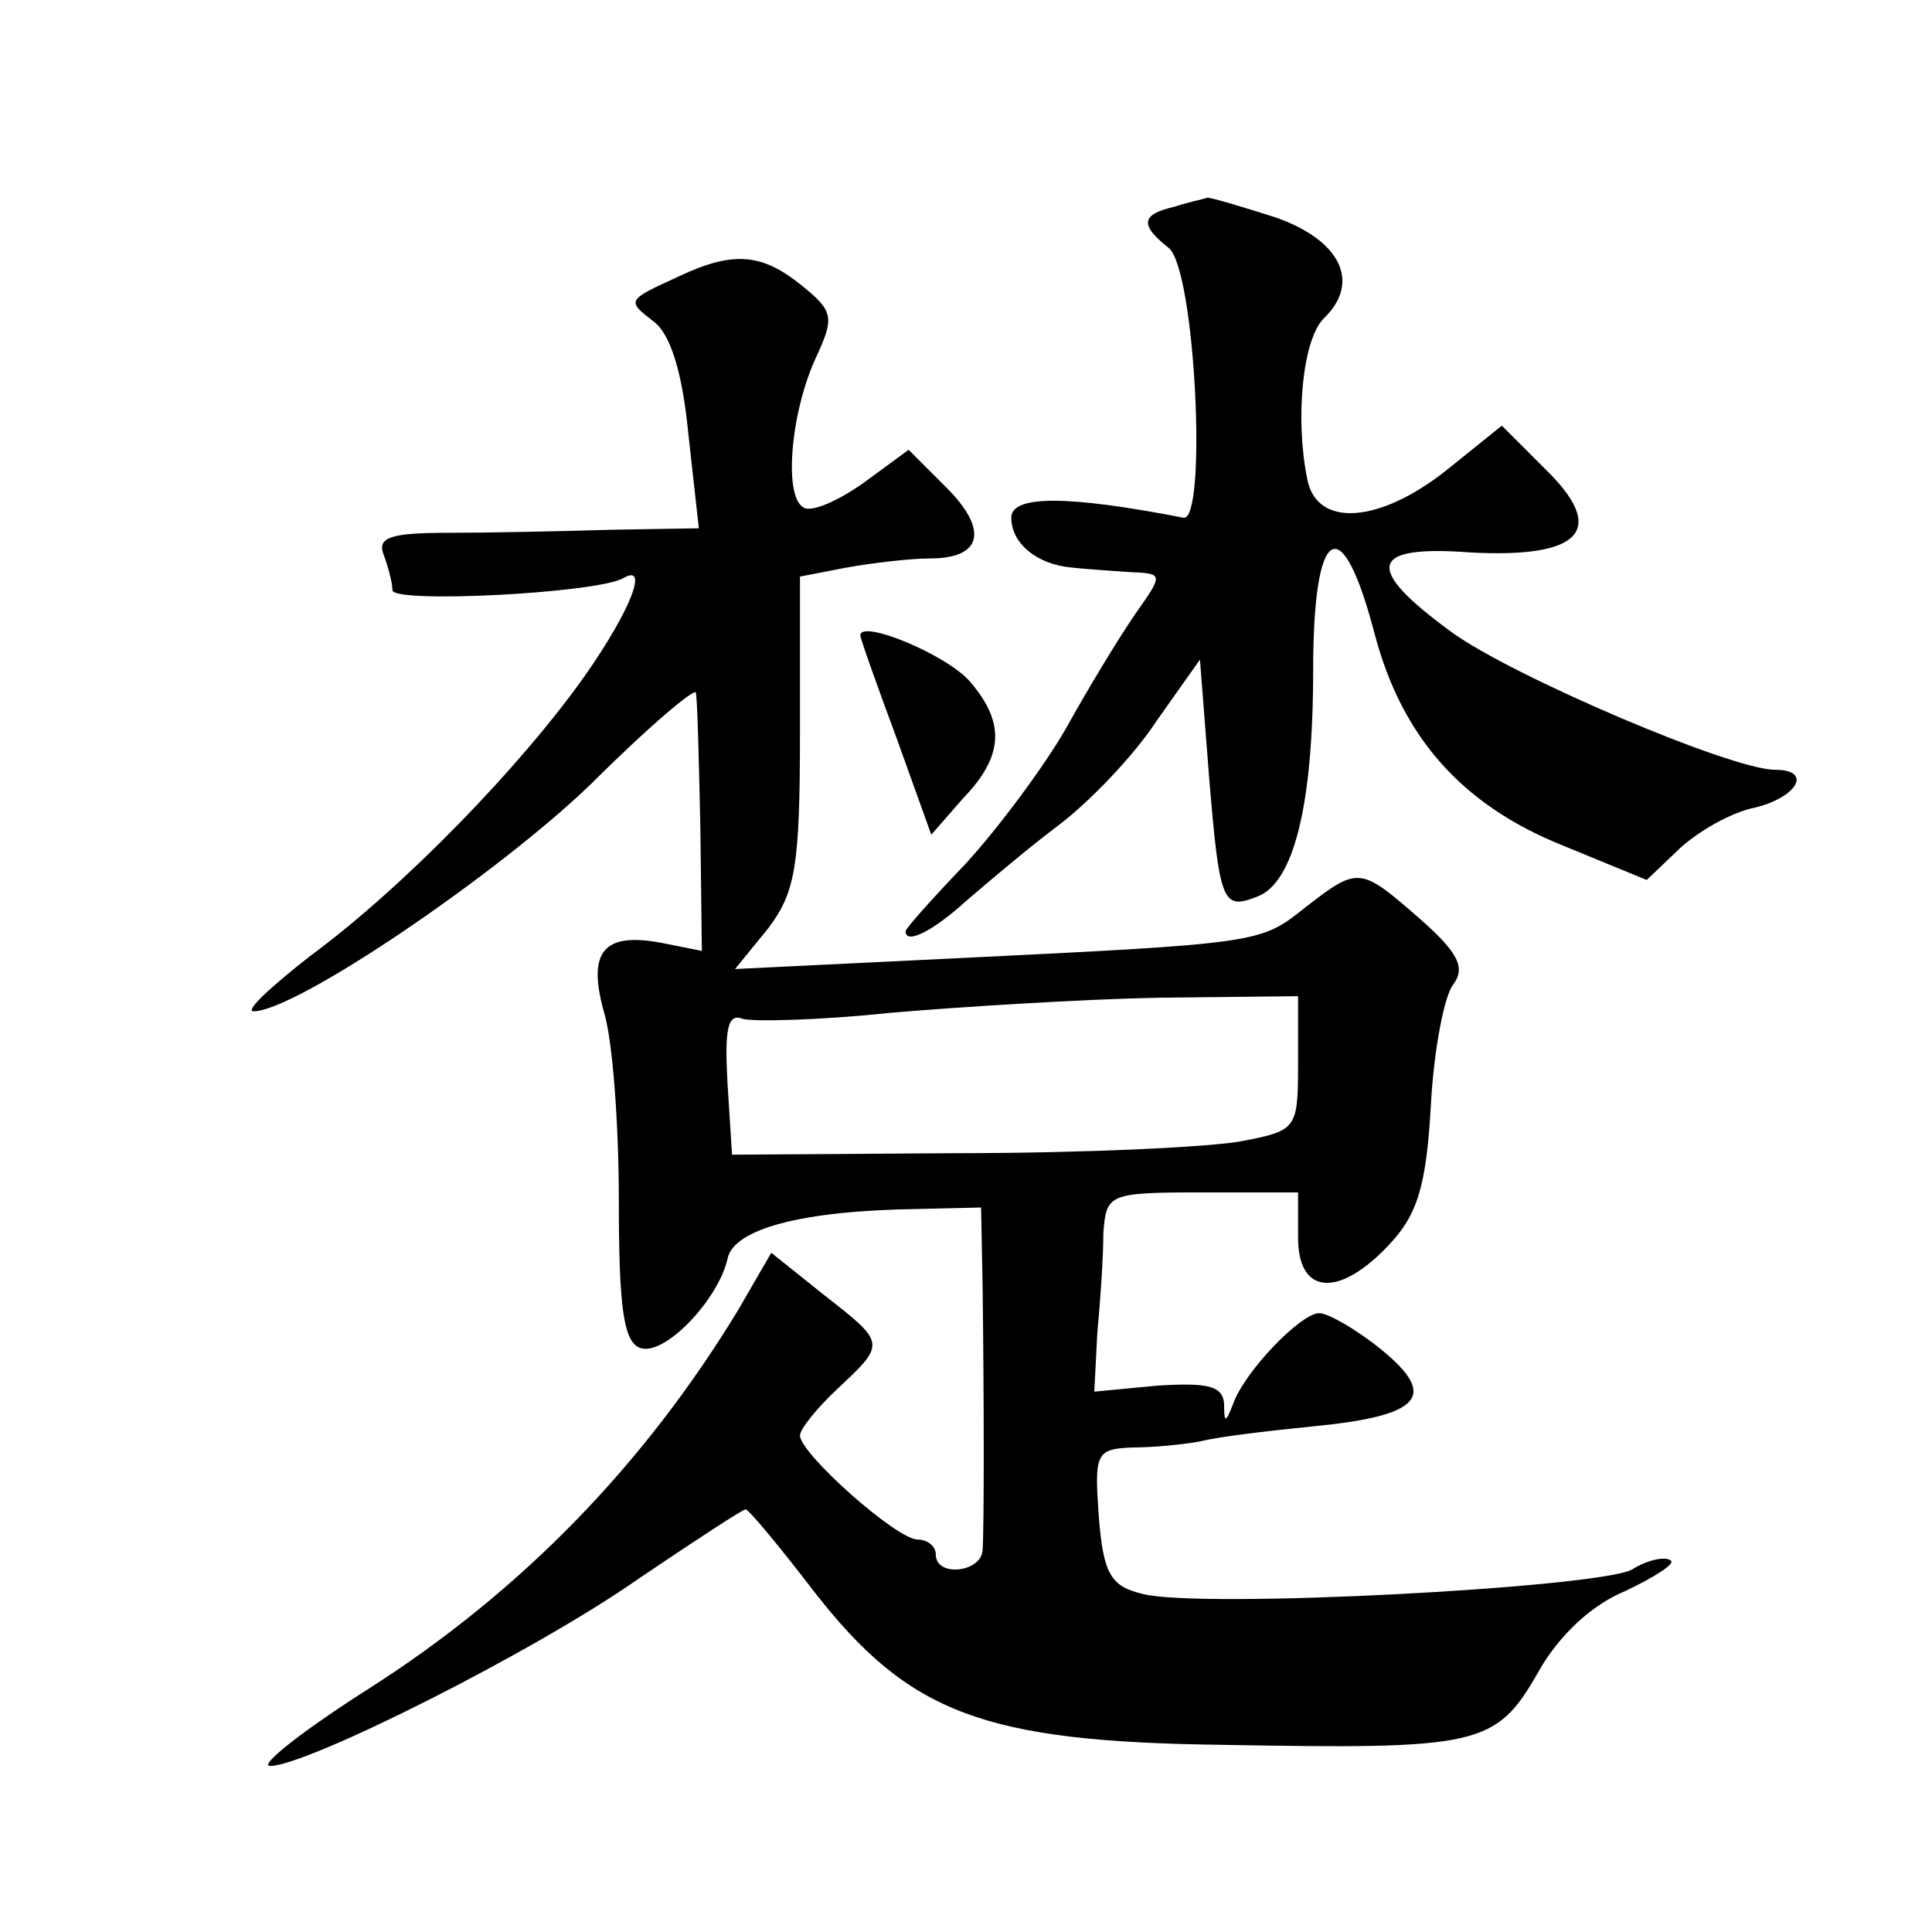
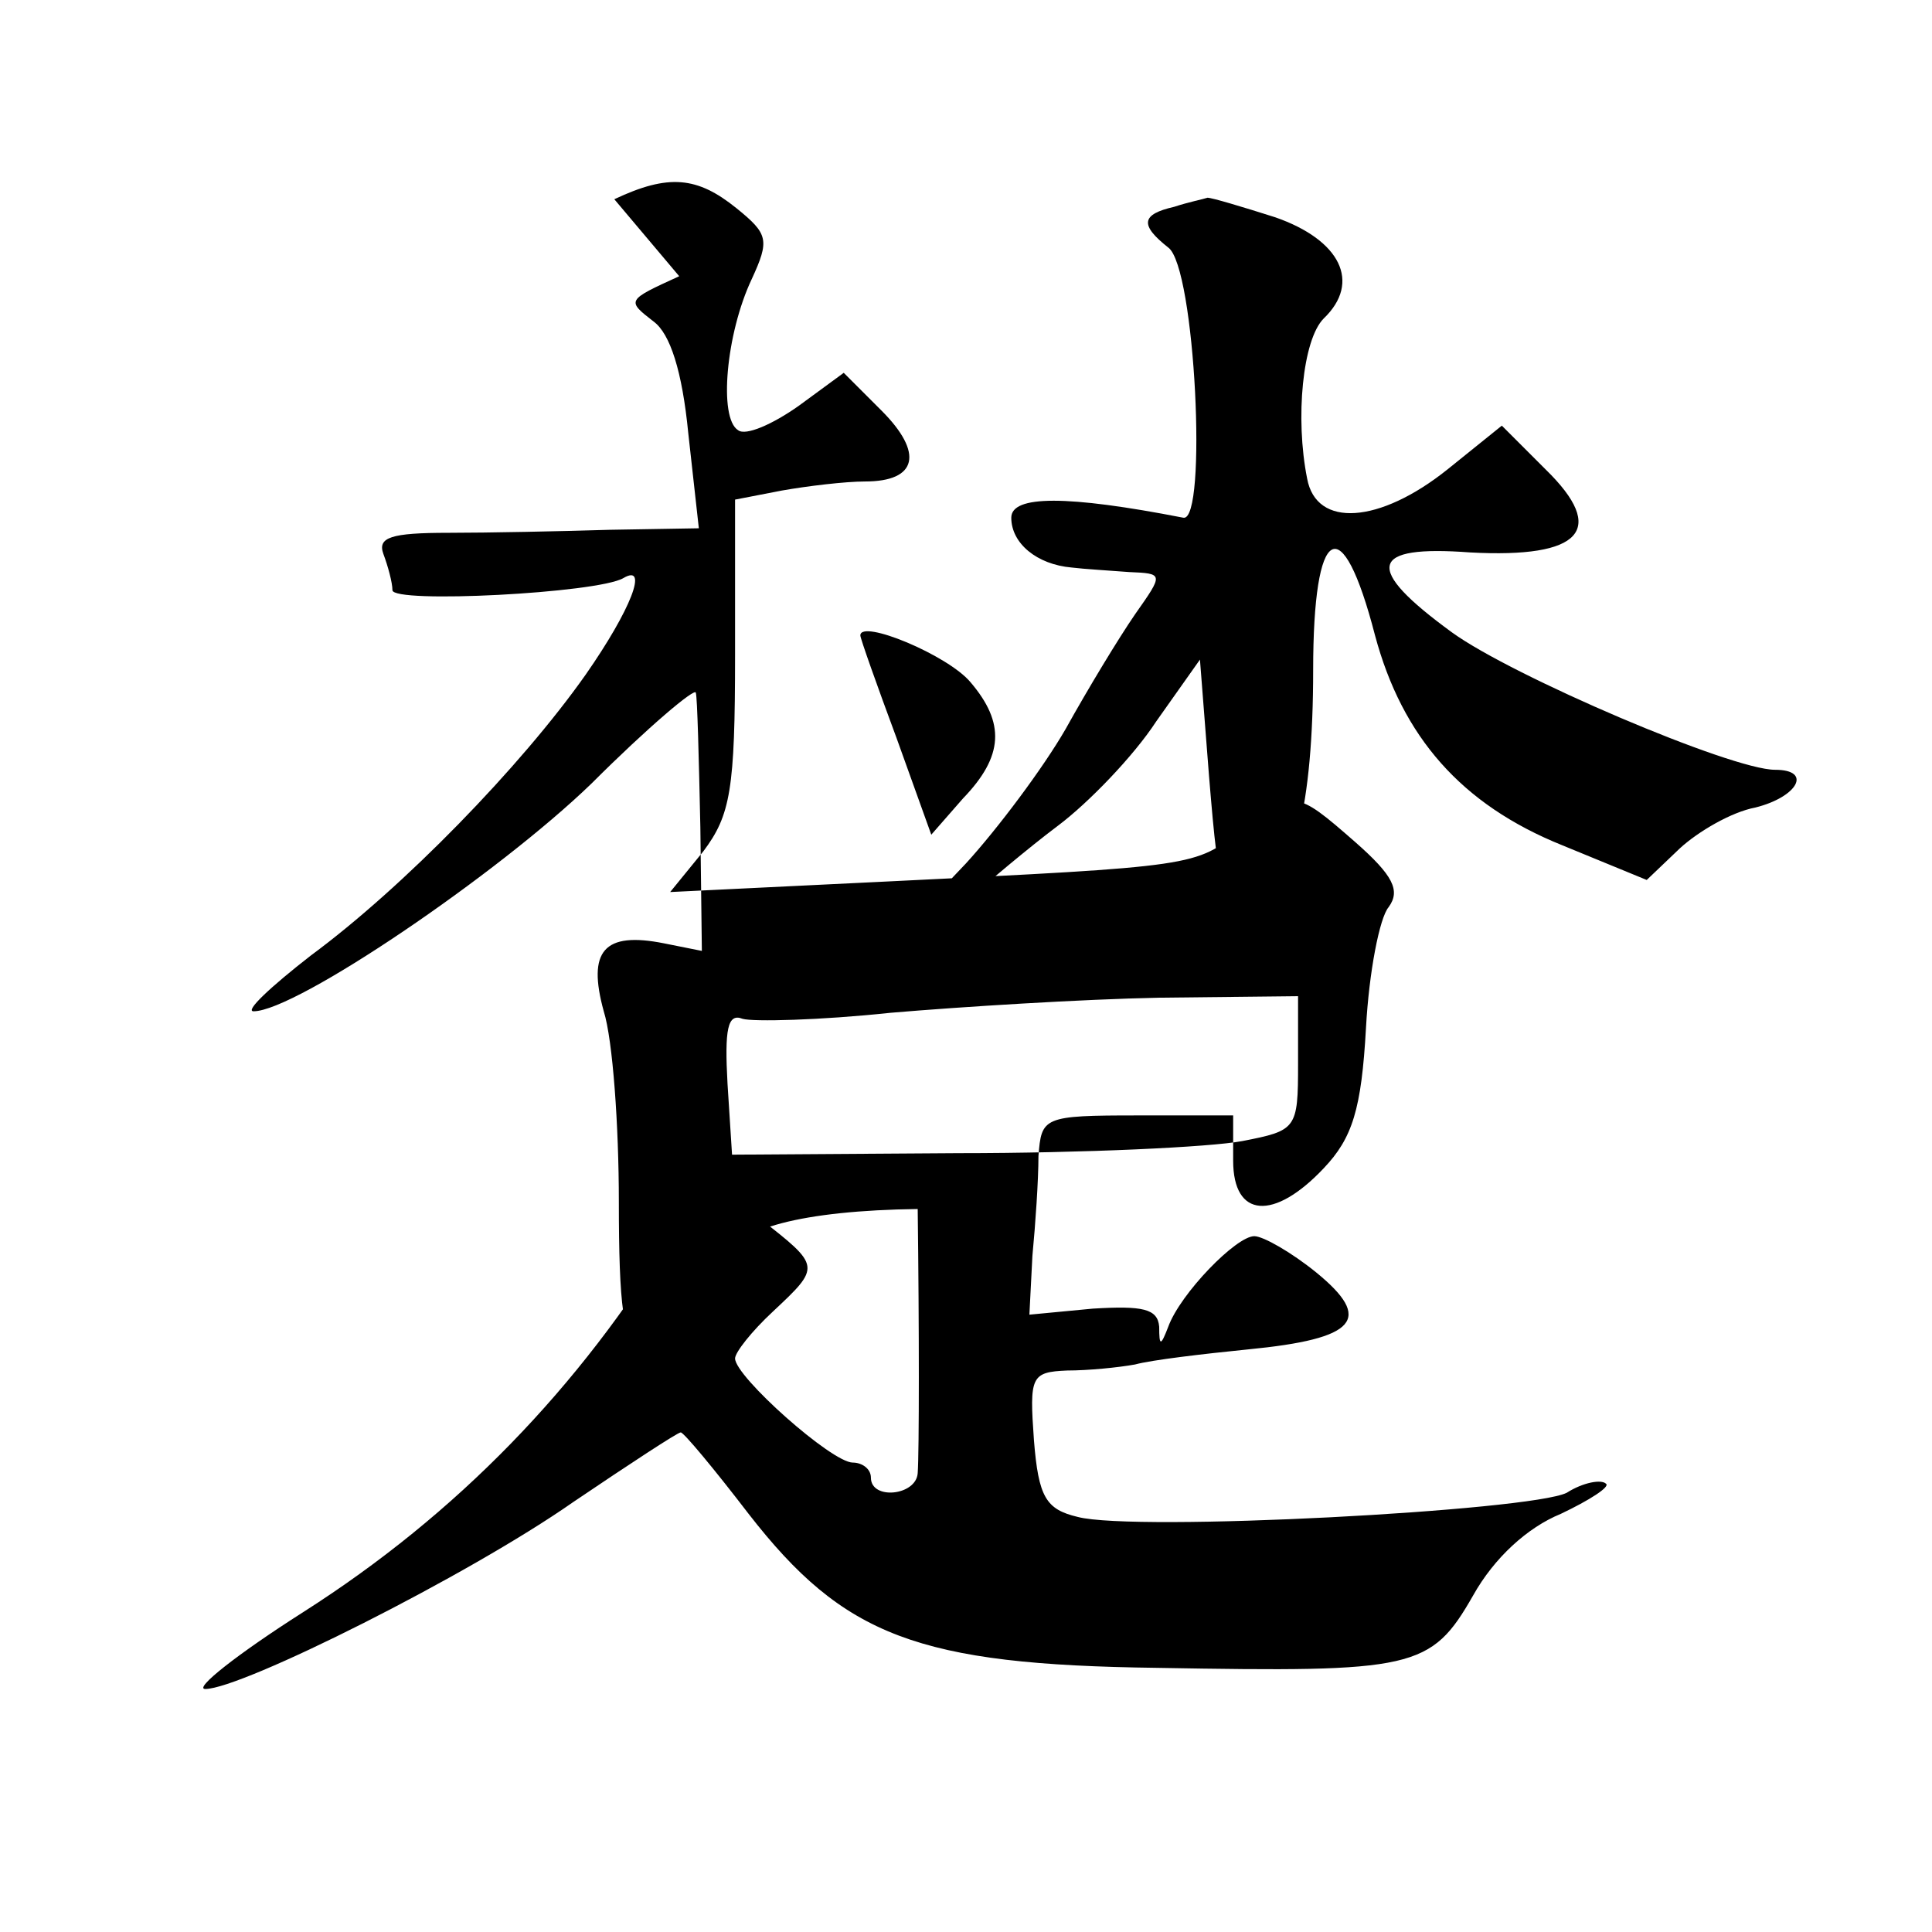
<svg xmlns="http://www.w3.org/2000/svg" version="1.0" width="128pt" height="128pt" viewBox="0 0 128 128" preserveAspectRatio="xMidYMid meet">
  <g transform="translate(0,128) scale(0.1,-0.1)" fill="#0" stroke="none">
-     <path d="M778 1143 c-22 -5 -23 -12 -4 -27 18 -13 26 -182 10 -179 -77 15 -114 15 -114 0 0 -17 17 -31 40 -33 8 -1 25 -2 38 -3 23 -1 23 -1 4 -28 -11 -16 -31 -49 -46 -76 -15 -26 -45 -66 -66 -89 -22 -23 -40 -43 -40 -45 0 -9 18 0 40 20 14 12 41 35 61 50 20 15 50 46 65 69 l29 41 6 -77 c7 -85 9 -89 32 -80 24 9 37 60 37 150 0 97 19 108 41 23 18 -67 57 -112 124 -139 l56 -23 22 21 c12 11 34 24 50 27 28 7 38 25 13 25 -29 0 -174 62 -214 91 -59 43 -55 58 12 53 74 -4 91 15 50 55 l-29 29 -36 -29 c-45 -36 -87 -39 -93 -6 -8 40 -3 92 11 106 25 24 11 52 -32 67 -22 7 -42 13 -45 13 -3 -1 -13 -3 -22 -6z M450 1097 c-35 -16 -35 -16 -17 -30 11 -8 19 -33 23 -74 l7 -63 -59 -1 c-32 -1 -81 -2 -107 -2 -38 0 -47 -3 -43 -14 3 -8 6 -19 6 -24 0 -9 136 -2 153 8 17 10 5 -21 -25 -64 -43 -61 -121 -141 -182 -186 -27 -21 -44 -37 -38 -37 28 0 162 91 224 151 37 37 69 64 69 60 1 -3 2 -43 3 -89 l1 -82 -25 5 c-40 8 -51 -5 -40 -45 6 -19 10 -76 10 -126 0 -69 3 -93 14 -97 16 -6 52 32 58 59 4 20 50 32 126 33 l42 1 1 -52 c1 -78 1 -161 0 -175 -1 -15 -31 -18 -31 -3 0 6 -6 10 -12 10 -14 0 -78 57 -78 69 0 4 11 18 25 31 32 30 32 30 -9 62 l-35 28 -22 -38 c-62 -102 -143 -186 -245 -251 -44 -28 -73 -51 -65 -51 24 0 174 75 244 124 37 25 69 46 71 46 2 0 22 -24 45 -54 63 -81 112 -100 271 -102 170 -3 181 -1 209 48 14 25 36 45 58 54 19 9 33 18 30 20 -3 3 -15 1 -26 -6 -24 -12 -286 -26 -324 -16 -21 5 -26 13 -29 51 -3 42 -2 45 22 46 14 0 34 2 45 4 11 3 45 7 75 10 72 7 83 20 45 51 -16 13 -35 24 -41 24 -12 0 -49 -38 -57 -60 -5 -13 -6 -13 -6 0 -1 12 -11 14 -44 12 l-42 -4 2 39 c2 21 4 50 4 66 2 26 3 27 66 27 l63 0 0 -30 c0 -38 27 -40 60 -5 19 20 25 39 28 93 2 37 9 73 15 80 8 11 3 21 -22 43 -40 35 -41 35 -76 8 -30 -24 -29 -24 -234 -34 l-144 -7 22 27 c18 24 21 41 21 130 l0 103 31 6 c17 3 42 6 55 6 35 0 39 19 11 47 l-25 25 -30 -22 c-17 -12 -35 -20 -40 -16 -13 8 -8 64 9 100 12 26 11 30 -10 47 -26 21 -45 23 -81 6z m410 -522 c0 -43 -1 -44 -37 -51 -21 -4 -105 -8 -188 -8 l-150 -1 -3 47 c-2 36 0 47 10 43 7 -2 51 -1 98 4 47 4 127 9 178 10 l92 1 0 -45z M570 859 c0 -2 11 -33 24 -68 l23 -64 21 24 c27 28 28 50 5 77 -15 18 -73 42 -73 31z" />
+     <path d="M778 1143 c-22 -5 -23 -12 -4 -27 18 -13 26 -182 10 -179 -77 15 -114 15 -114 0 0 -17 17 -31 40 -33 8 -1 25 -2 38 -3 23 -1 23 -1 4 -28 -11 -16 -31 -49 -46 -76 -15 -26 -45 -66 -66 -89 -22 -23 -40 -43 -40 -45 0 -9 18 0 40 20 14 12 41 35 61 50 20 15 50 46 65 69 l29 41 6 -77 c7 -85 9 -89 32 -80 24 9 37 60 37 150 0 97 19 108 41 23 18 -67 57 -112 124 -139 l56 -23 22 21 c12 11 34 24 50 27 28 7 38 25 13 25 -29 0 -174 62 -214 91 -59 43 -55 58 12 53 74 -4 91 15 50 55 l-29 29 -36 -29 c-45 -36 -87 -39 -93 -6 -8 40 -3 92 11 106 25 24 11 52 -32 67 -22 7 -42 13 -45 13 -3 -1 -13 -3 -22 -6z M450 1097 c-35 -16 -35 -16 -17 -30 11 -8 19 -33 23 -74 l7 -63 -59 -1 c-32 -1 -81 -2 -107 -2 -38 0 -47 -3 -43 -14 3 -8 6 -19 6 -24 0 -9 136 -2 153 8 17 10 5 -21 -25 -64 -43 -61 -121 -141 -182 -186 -27 -21 -44 -37 -38 -37 28 0 162 91 224 151 37 37 69 64 69 60 1 -3 2 -43 3 -89 l1 -82 -25 5 c-40 8 -51 -5 -40 -45 6 -19 10 -76 10 -126 0 -69 3 -93 14 -97 16 -6 52 32 58 59 4 20 50 32 126 33 c1 -78 1 -161 0 -175 -1 -15 -31 -18 -31 -3 0 6 -6 10 -12 10 -14 0 -78 57 -78 69 0 4 11 18 25 31 32 30 32 30 -9 62 l-35 28 -22 -38 c-62 -102 -143 -186 -245 -251 -44 -28 -73 -51 -65 -51 24 0 174 75 244 124 37 25 69 46 71 46 2 0 22 -24 45 -54 63 -81 112 -100 271 -102 170 -3 181 -1 209 48 14 25 36 45 58 54 19 9 33 18 30 20 -3 3 -15 1 -26 -6 -24 -12 -286 -26 -324 -16 -21 5 -26 13 -29 51 -3 42 -2 45 22 46 14 0 34 2 45 4 11 3 45 7 75 10 72 7 83 20 45 51 -16 13 -35 24 -41 24 -12 0 -49 -38 -57 -60 -5 -13 -6 -13 -6 0 -1 12 -11 14 -44 12 l-42 -4 2 39 c2 21 4 50 4 66 2 26 3 27 66 27 l63 0 0 -30 c0 -38 27 -40 60 -5 19 20 25 39 28 93 2 37 9 73 15 80 8 11 3 21 -22 43 -40 35 -41 35 -76 8 -30 -24 -29 -24 -234 -34 l-144 -7 22 27 c18 24 21 41 21 130 l0 103 31 6 c17 3 42 6 55 6 35 0 39 19 11 47 l-25 25 -30 -22 c-17 -12 -35 -20 -40 -16 -13 8 -8 64 9 100 12 26 11 30 -10 47 -26 21 -45 23 -81 6z m410 -522 c0 -43 -1 -44 -37 -51 -21 -4 -105 -8 -188 -8 l-150 -1 -3 47 c-2 36 0 47 10 43 7 -2 51 -1 98 4 47 4 127 9 178 10 l92 1 0 -45z M570 859 c0 -2 11 -33 24 -68 l23 -64 21 24 c27 28 28 50 5 77 -15 18 -73 42 -73 31z" />
  </g>
</svg>